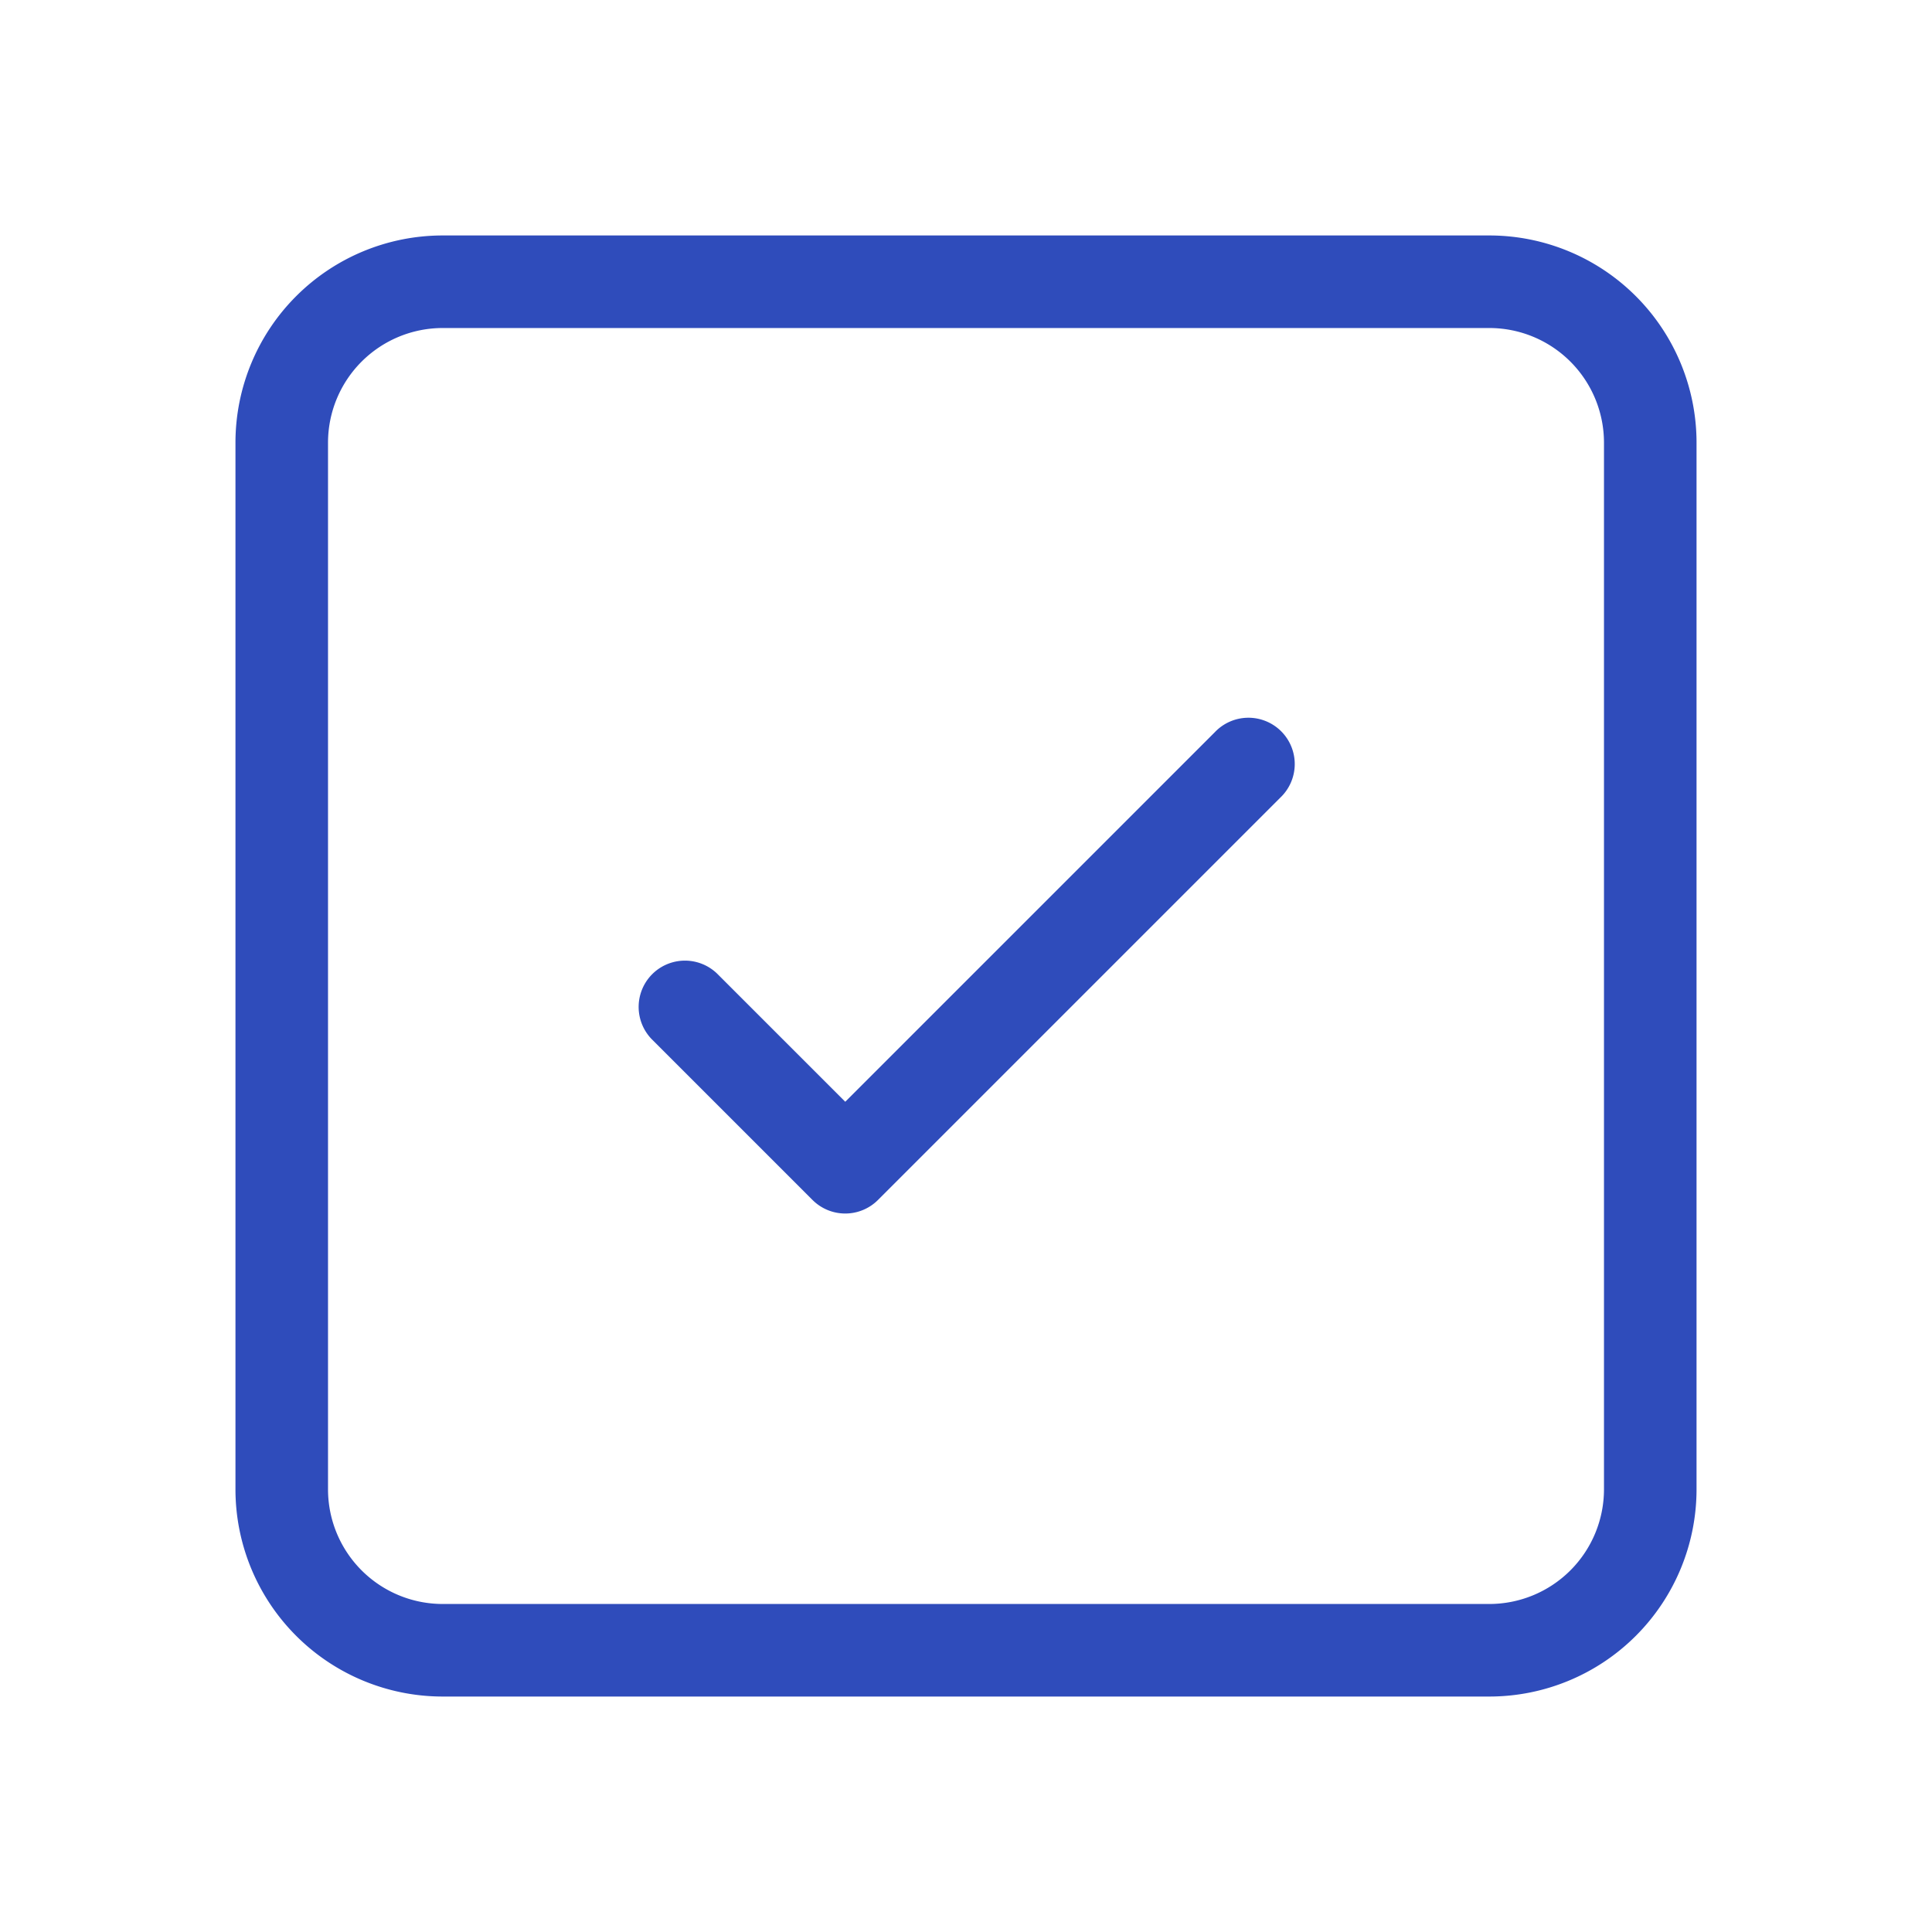
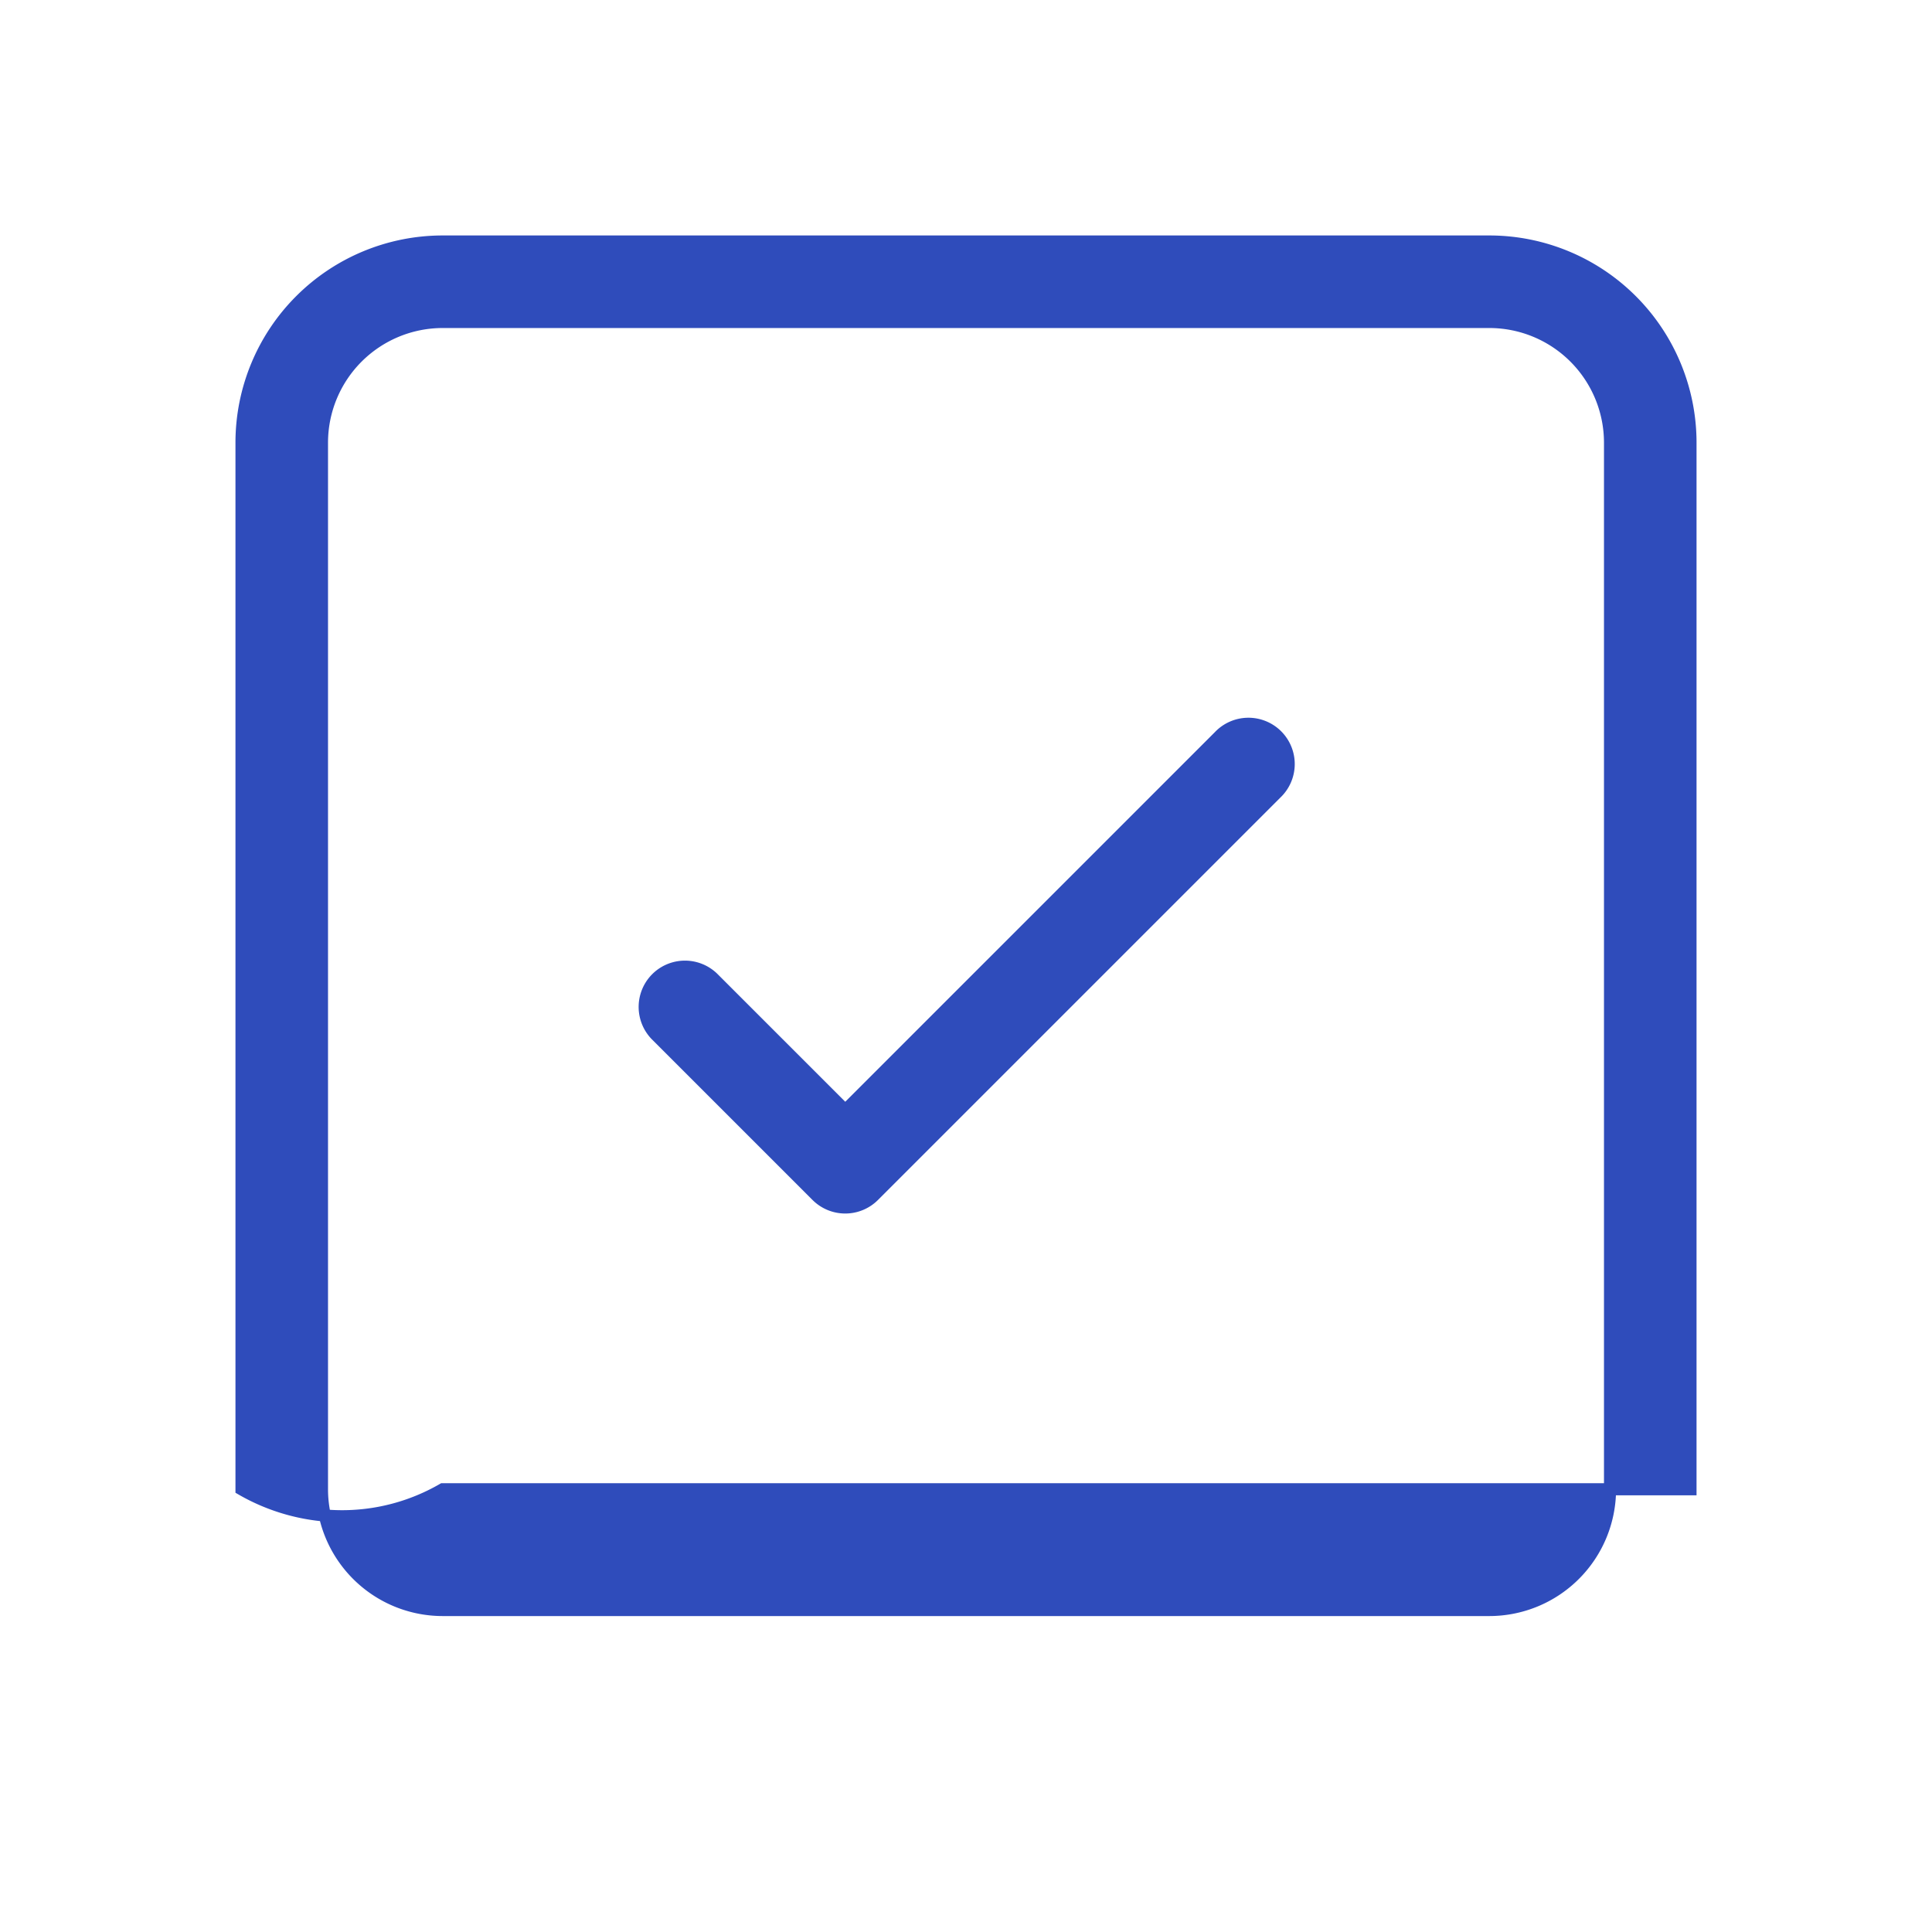
<svg xmlns="http://www.w3.org/2000/svg" width="32" height="32" fill="none">
-   <path d="M7.333 4h17.334A3.333 3.333 0 0 1 28 7.333v17.334A3.333 3.333 0 0 1 24.667 28H7.333A3.333 3.333 0 0 1 4 24.667V7.333A3.333 3.333 0 0 1 7.333 4zm0 1.333a2 2 0 0 0-2 2v17.334a2 2 0 0 0 2 2h17.334a2 2 0 0 0 2-2V7.333a2 2 0 0 0-2-2H7.333zm12.862 6.862a.667.667 0 1 1 .943.943l-6.667 6.667a.667.667 0 0 1-.942 0l-2.667-2.667a.667.667 0 0 1 .943-.943L14 18.39l6.195-6.195z" fill="#2f4cbb" stroke="#2f4cbb" stroke-width=".2" />
+   <path d="M7.333 4h17.334A3.333 3.333 0 0 1 28 7.333v17.334H7.333A3.333 3.333 0 0 1 4 24.667V7.333A3.333 3.333 0 0 1 7.333 4zm0 1.333a2 2 0 0 0-2 2v17.334a2 2 0 0 0 2 2h17.334a2 2 0 0 0 2-2V7.333a2 2 0 0 0-2-2H7.333zm12.862 6.862a.667.667 0 1 1 .943.943l-6.667 6.667a.667.667 0 0 1-.942 0l-2.667-2.667a.667.667 0 0 1 .943-.943L14 18.39l6.195-6.195z" fill="#2f4cbb" stroke="#2f4cbb" stroke-width=".2" />
</svg>